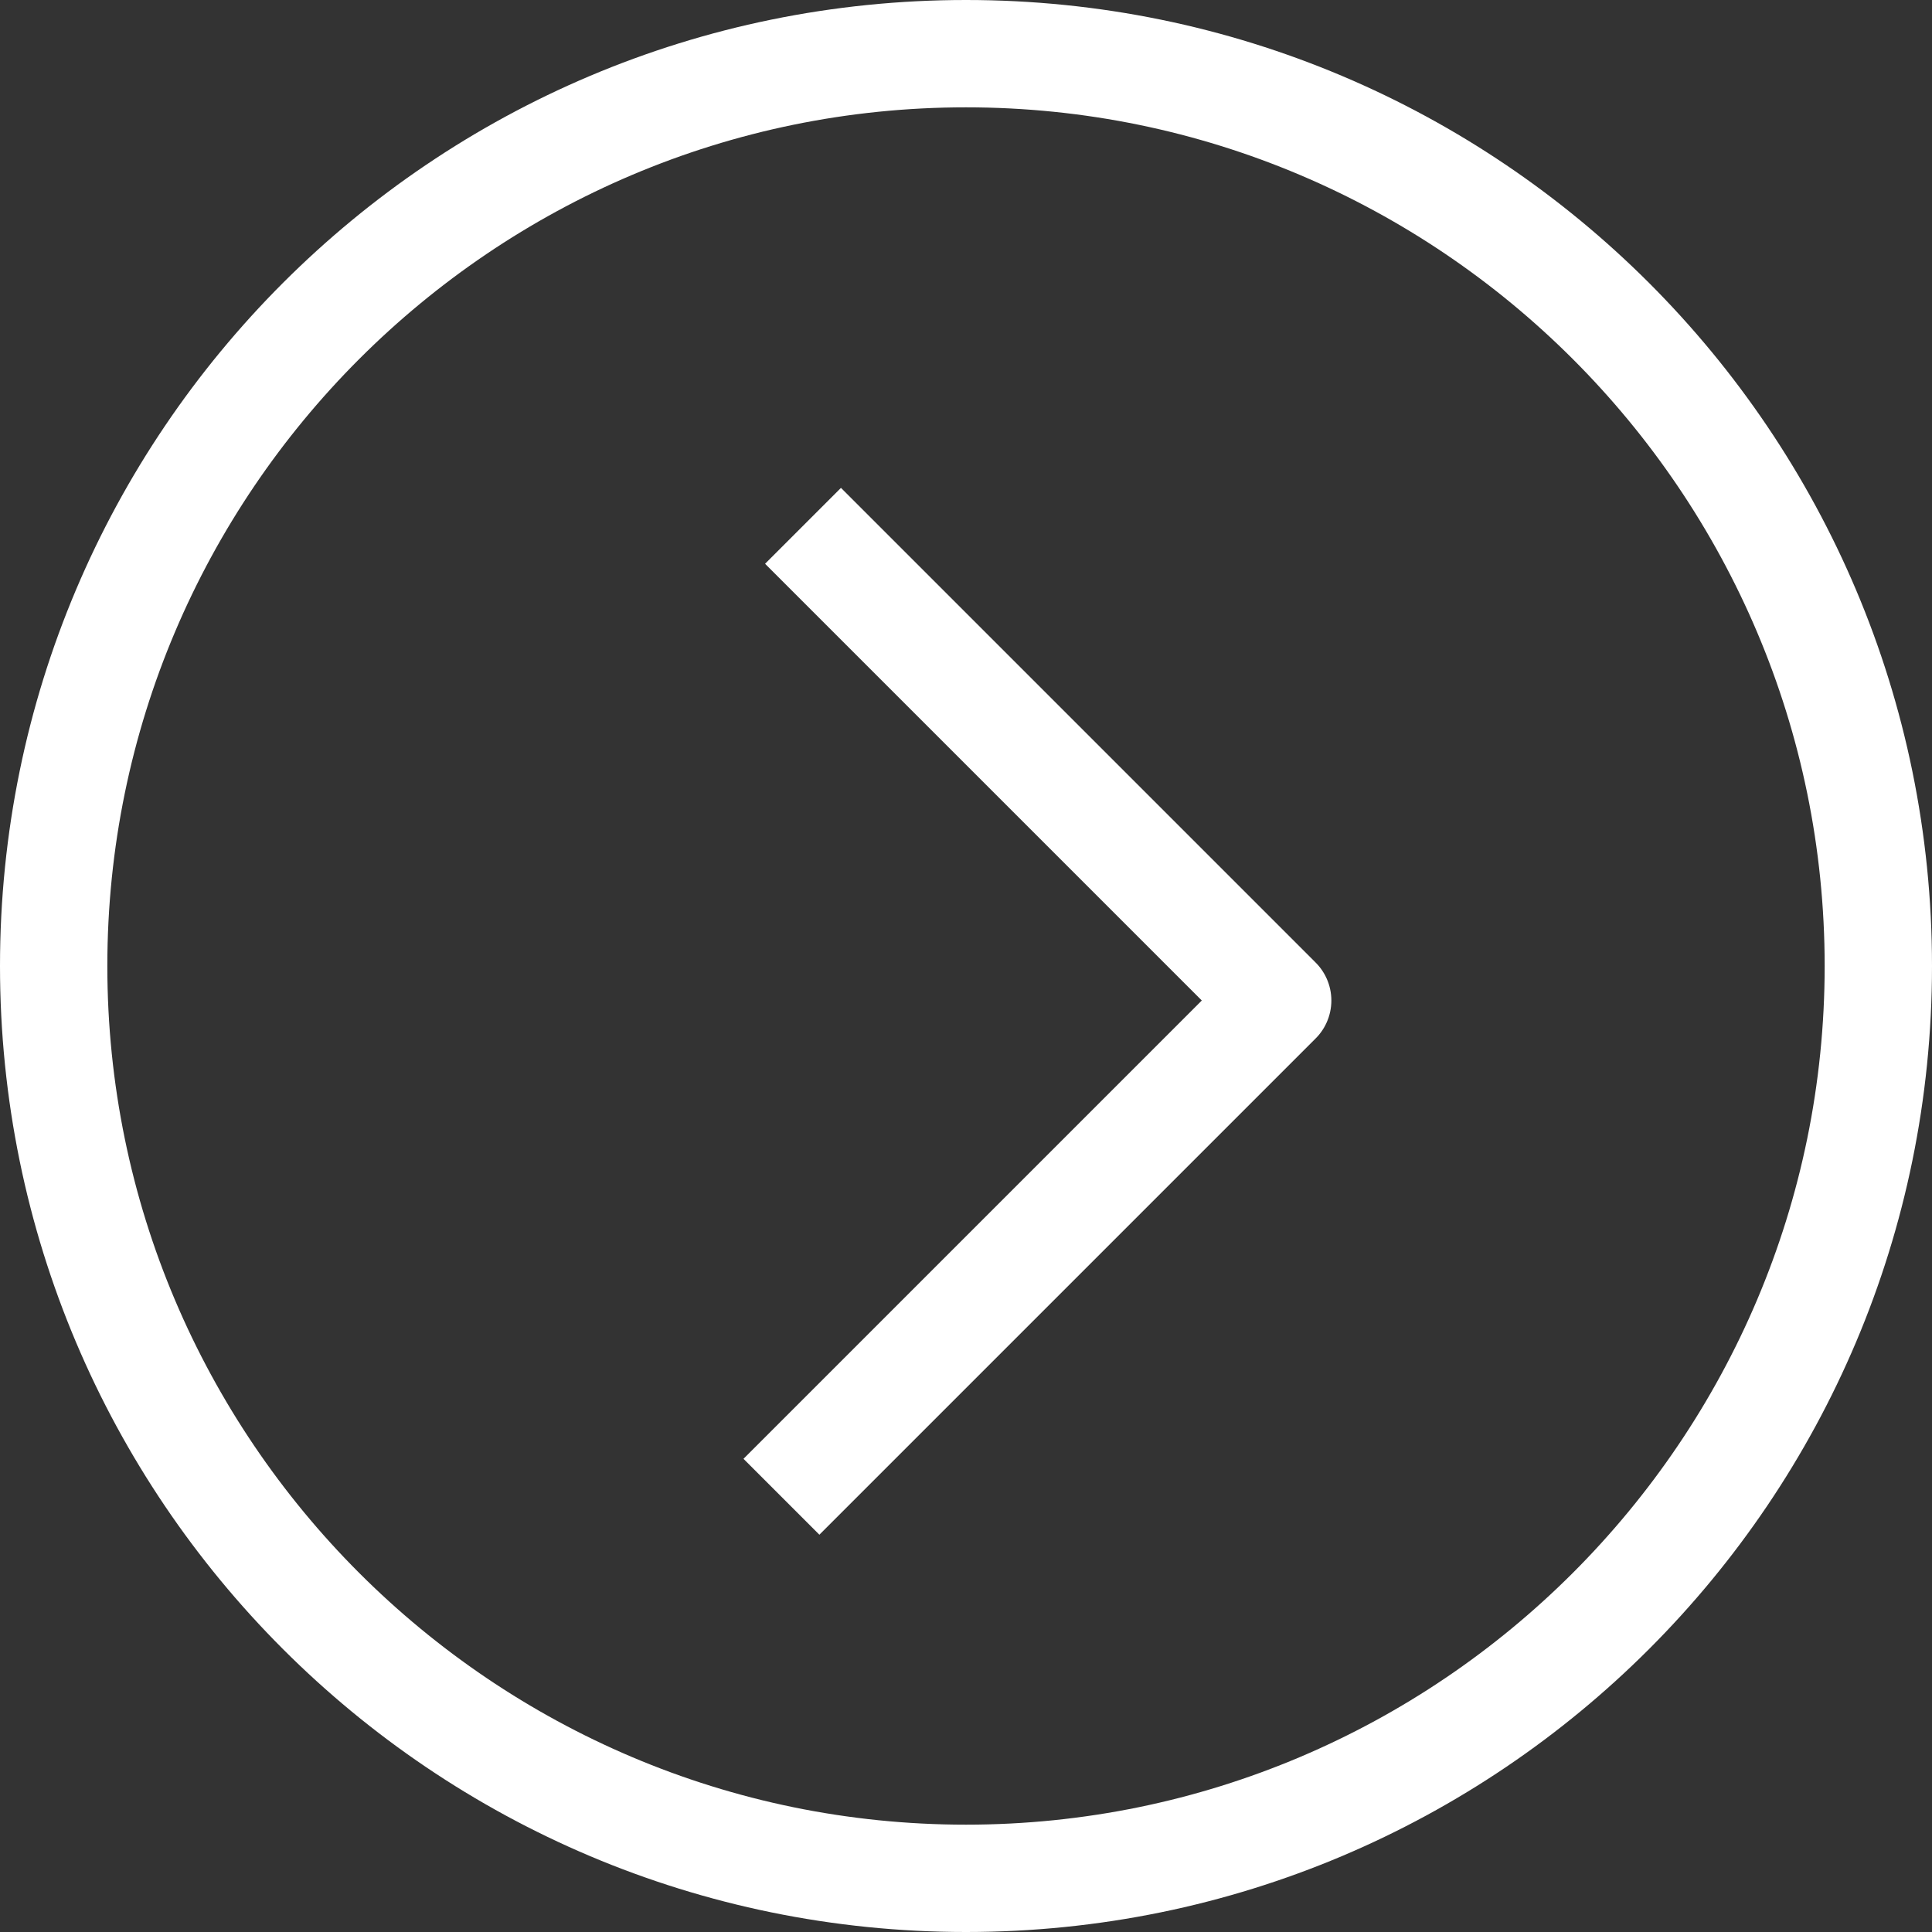
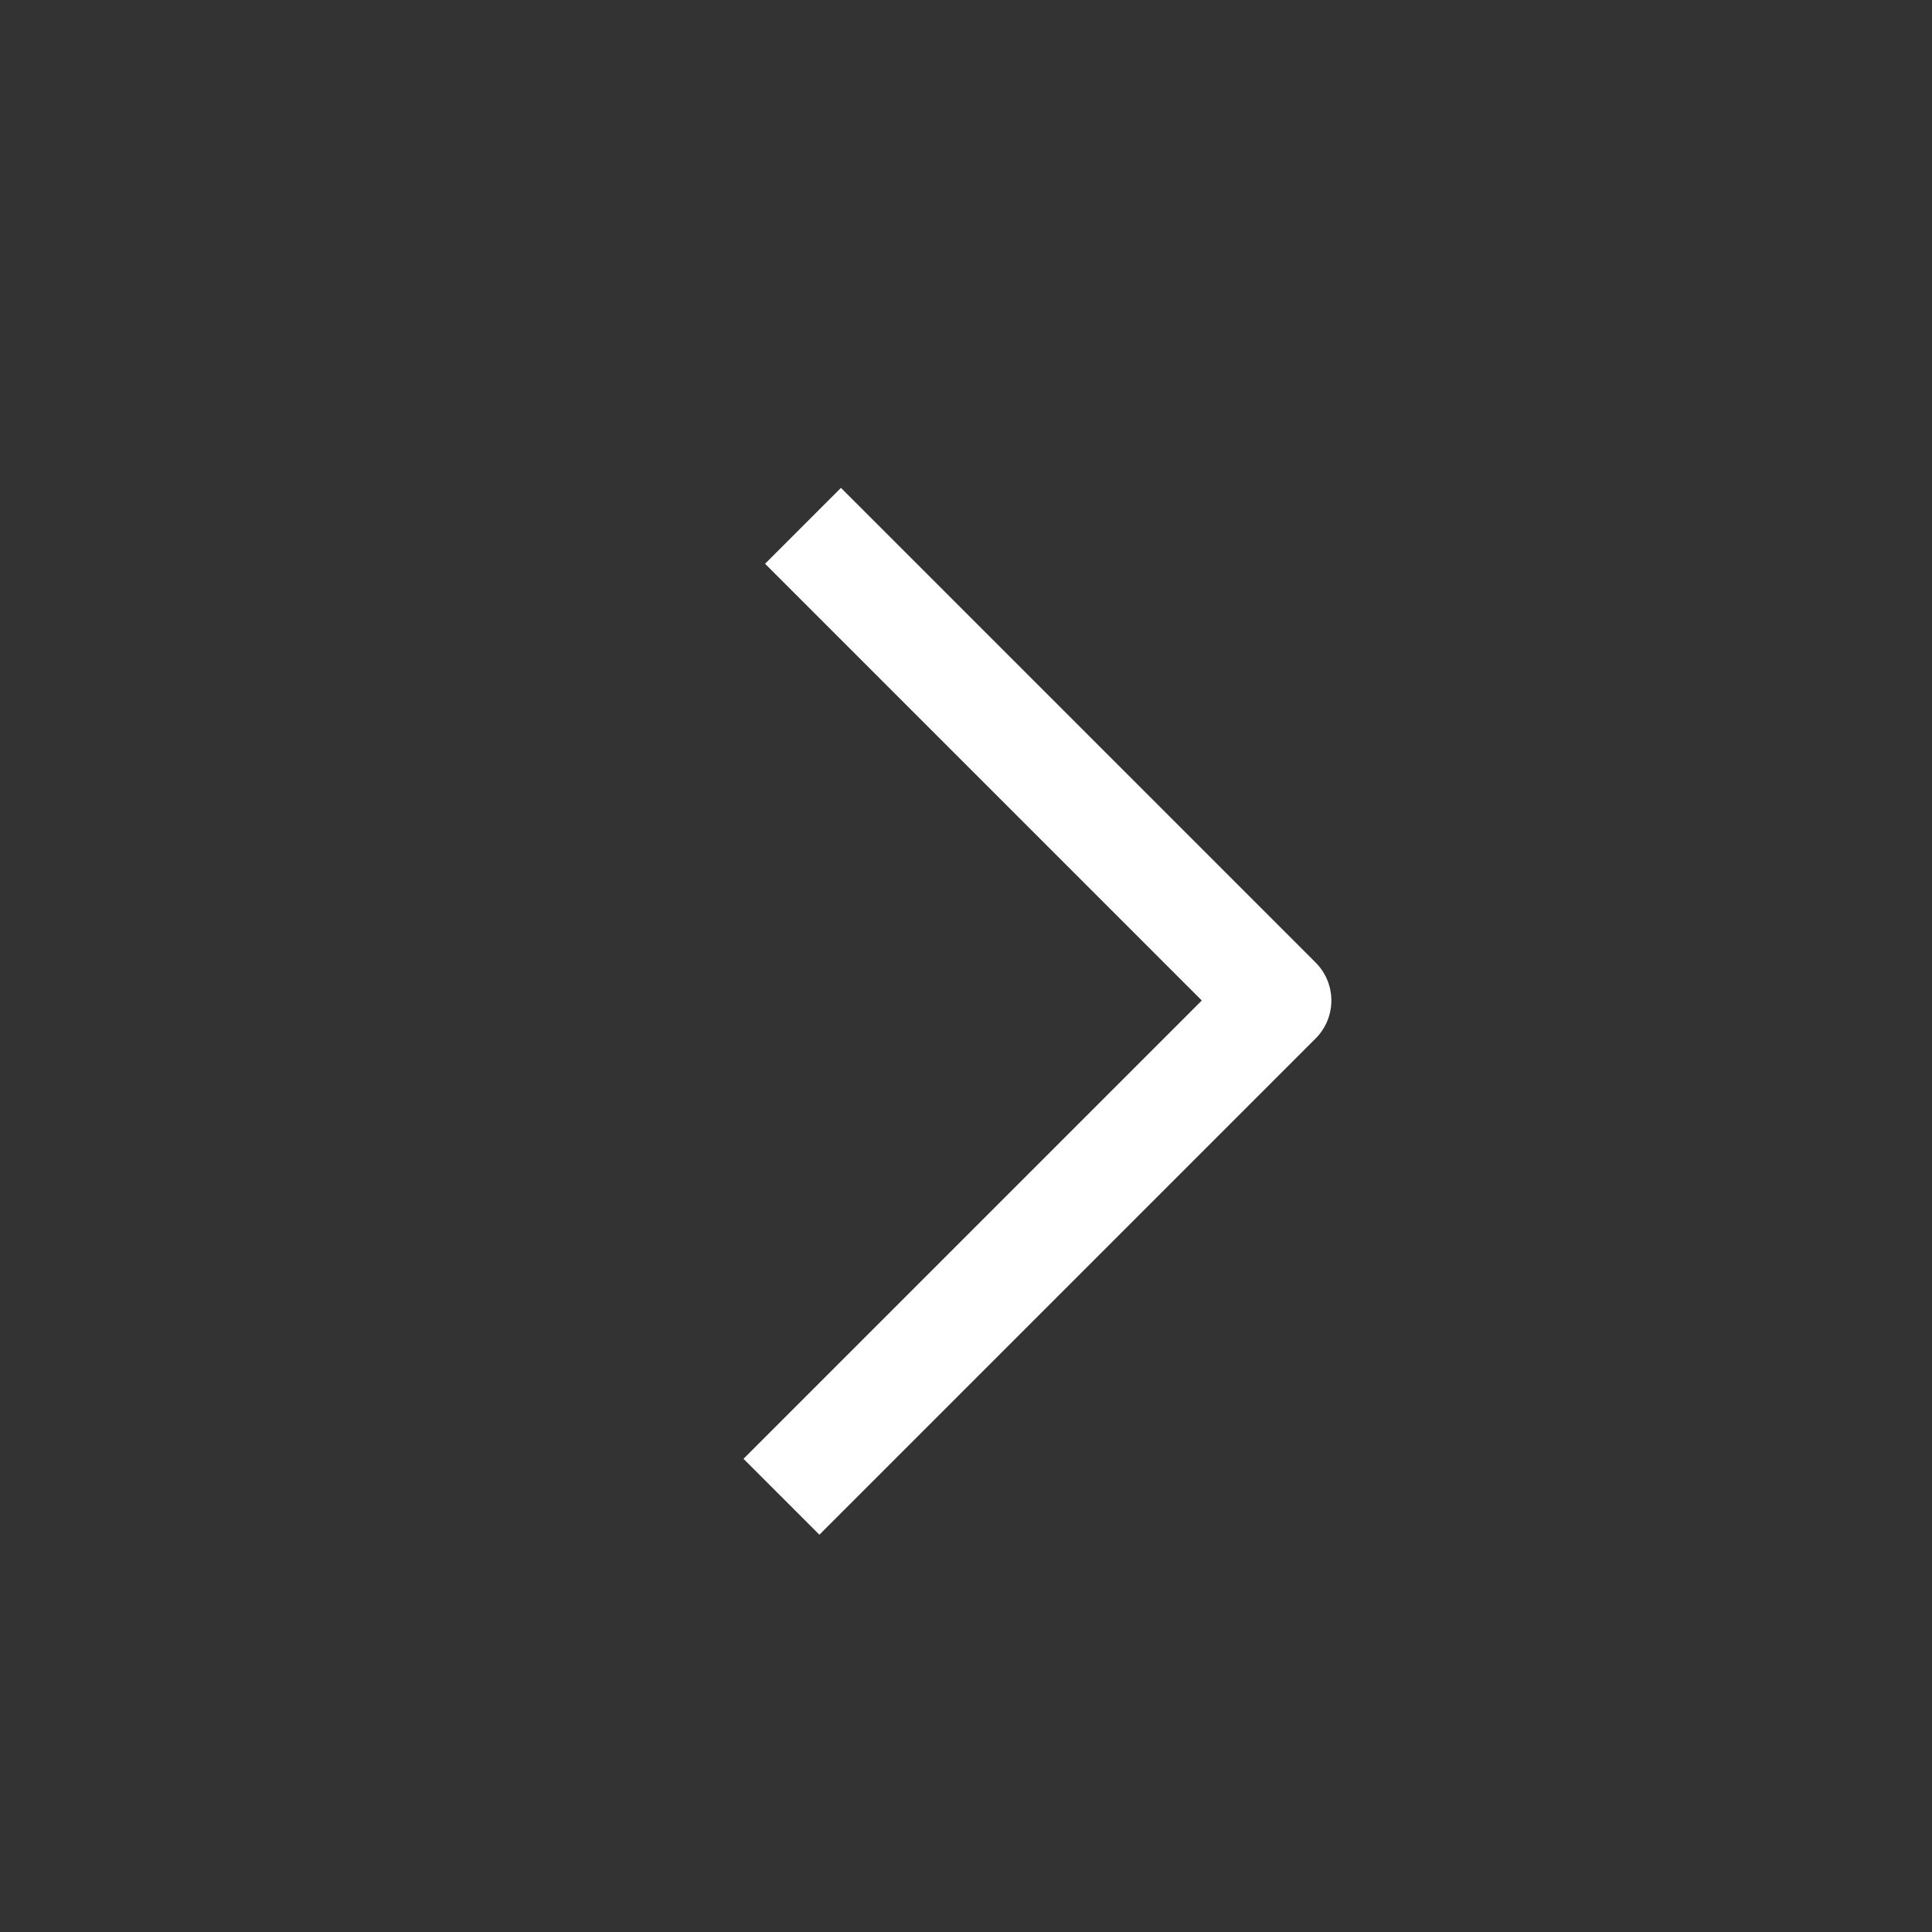
<svg xmlns="http://www.w3.org/2000/svg" version="1.1" id="レイヤー_1" x="0px" y="0px" width="36px" height="36px" viewBox="0 0 36 36" style="enable-background:new 0 0 36 36;" xml:space="preserve">
  <rect x="0" y="0" width="36" height="36" fill="#333333" stroke="none" />
  <style type="text/css">
	.st0{fill:none;stroke:#FFFFFF;stroke-width:2;stroke-linejoin:round;stroke-miterlimit:10;}
	.st1{fill:#FFFFFF;}
</style>
  <g>
    <polyline class="st0" points="14.561,27.89 23.808,18.643 14.963,9.798  " />
    <g>
-       <path class="st1" d="M18,2c8.822,0,16,7.178,16,16s-7.178,16-16,16S2,26.822,2,18S9.178,2,18,2 M18,0C8.059,0,0,8.059,0,18    s8.059,18,18,18s18-8.059,18-18S27.941,0,18,0L18,0z" />
-     </g>
+       </g>
  </g>
</svg>